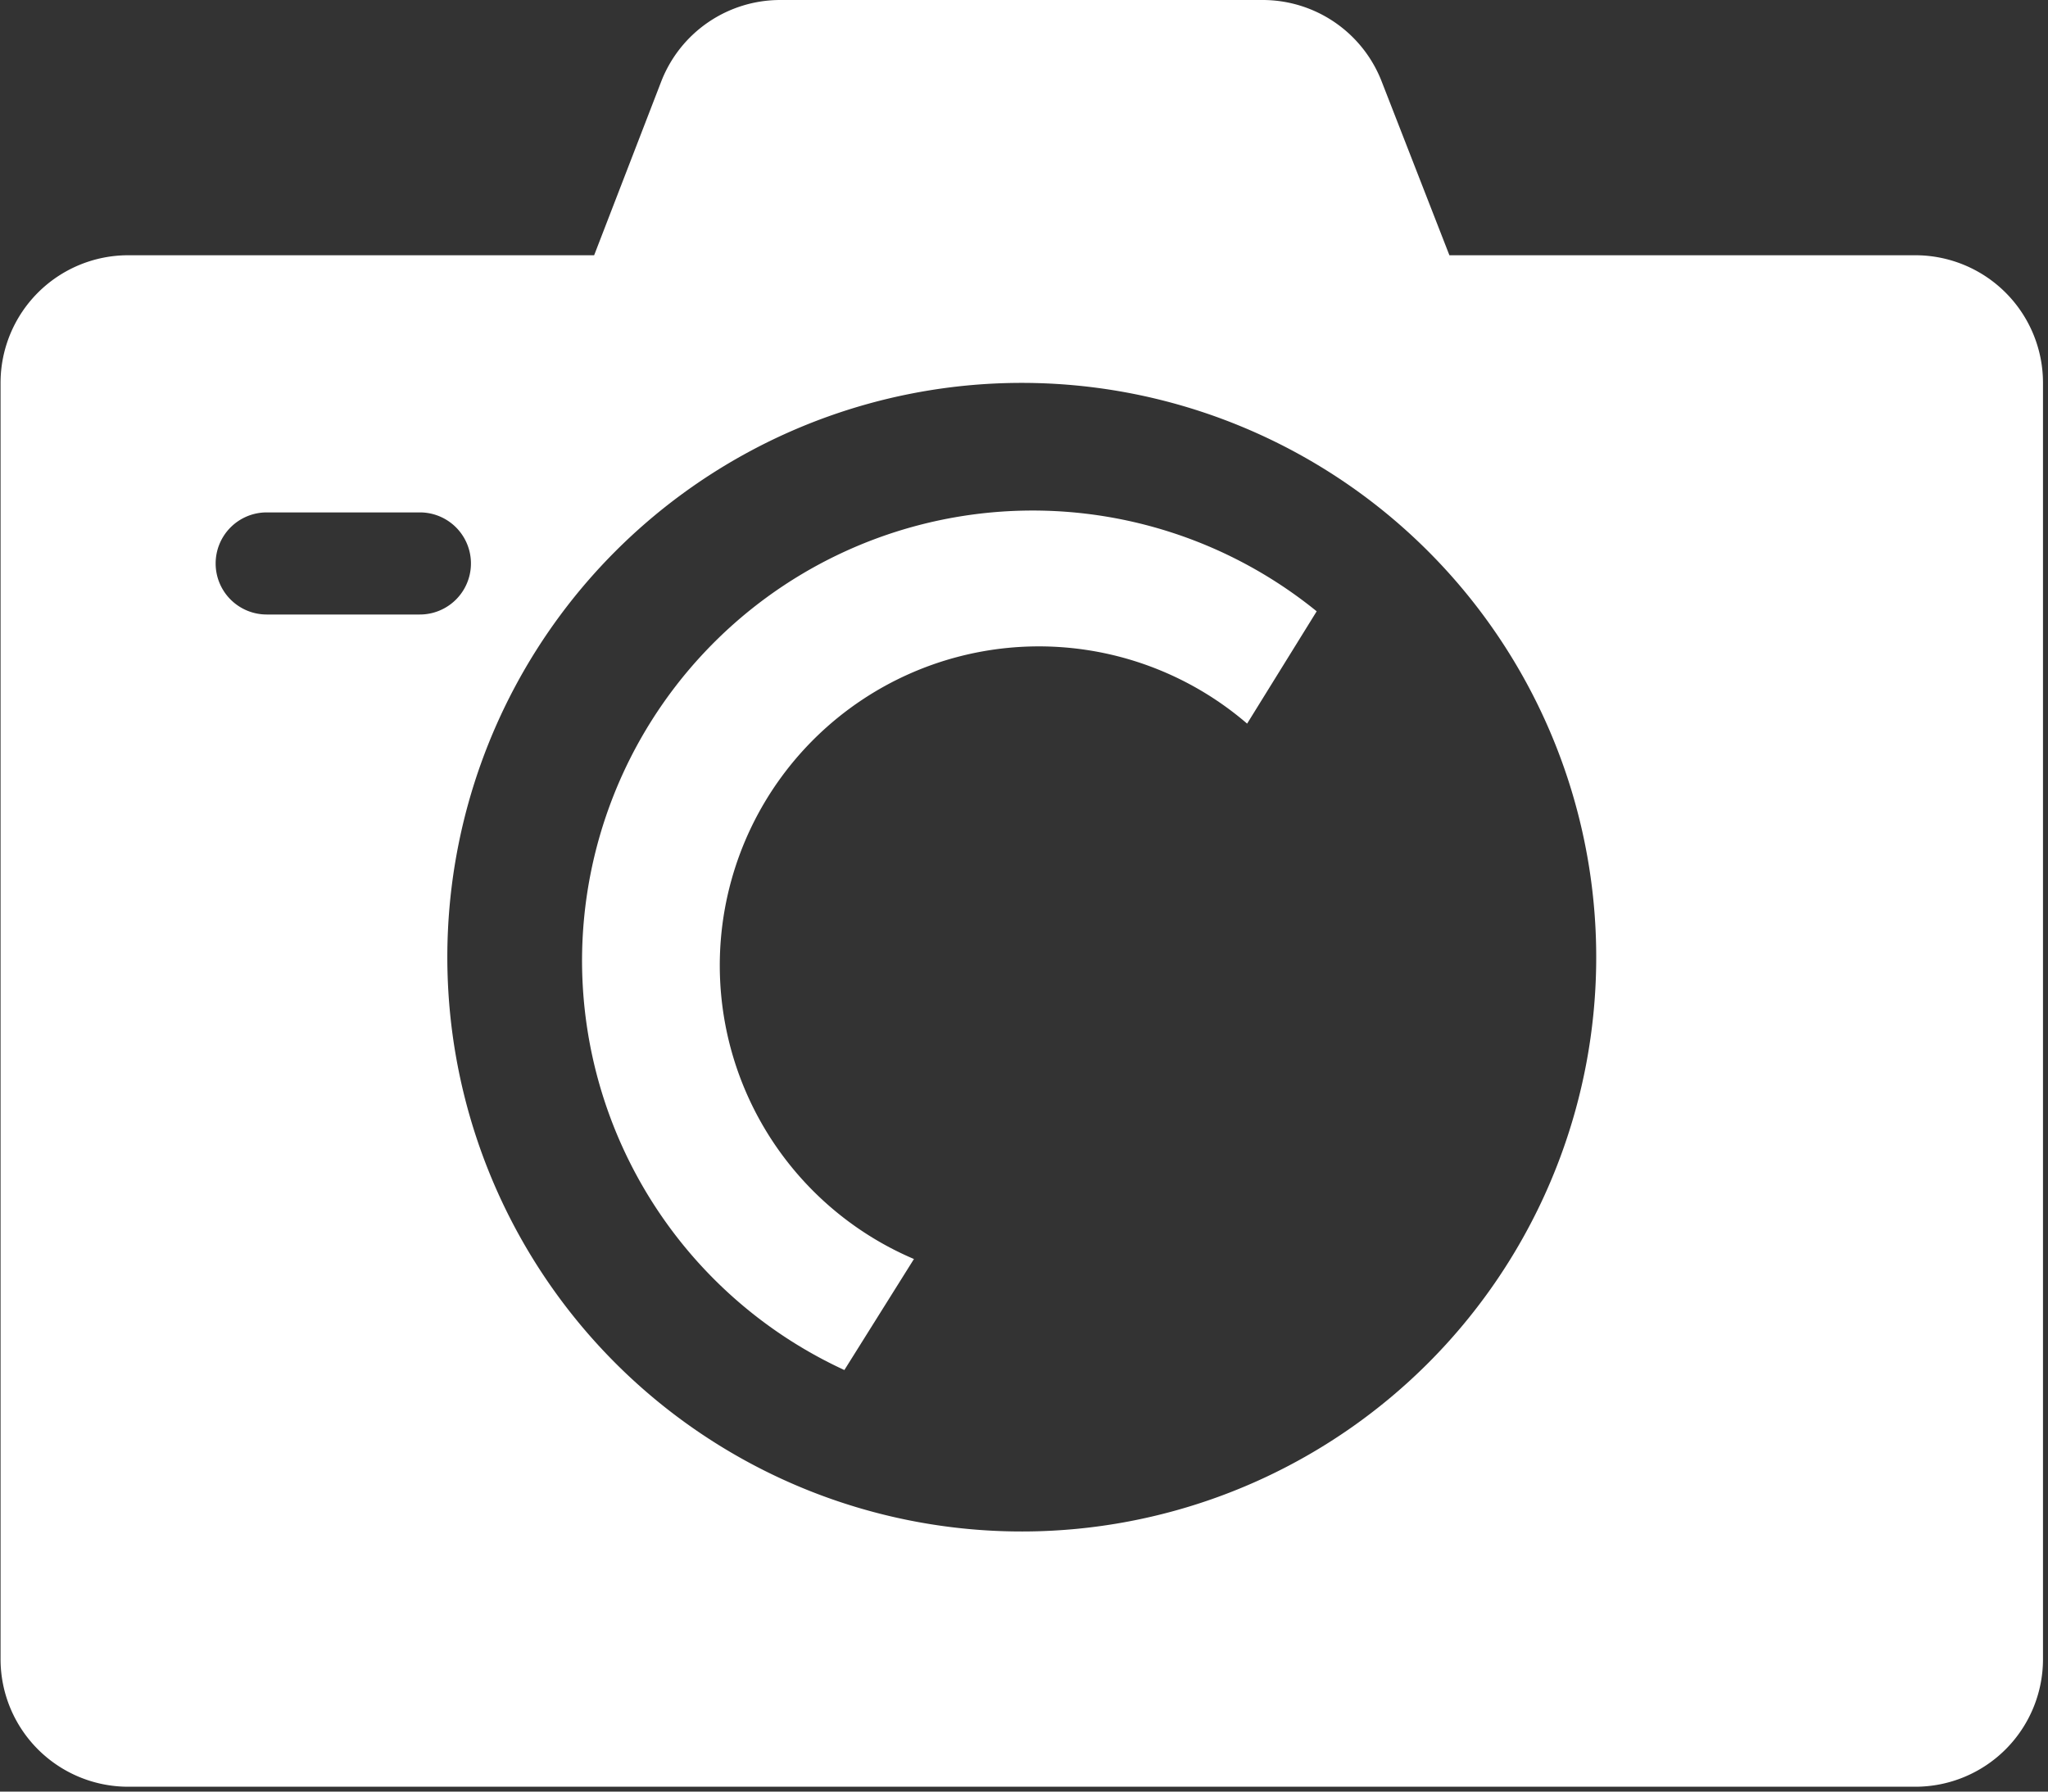
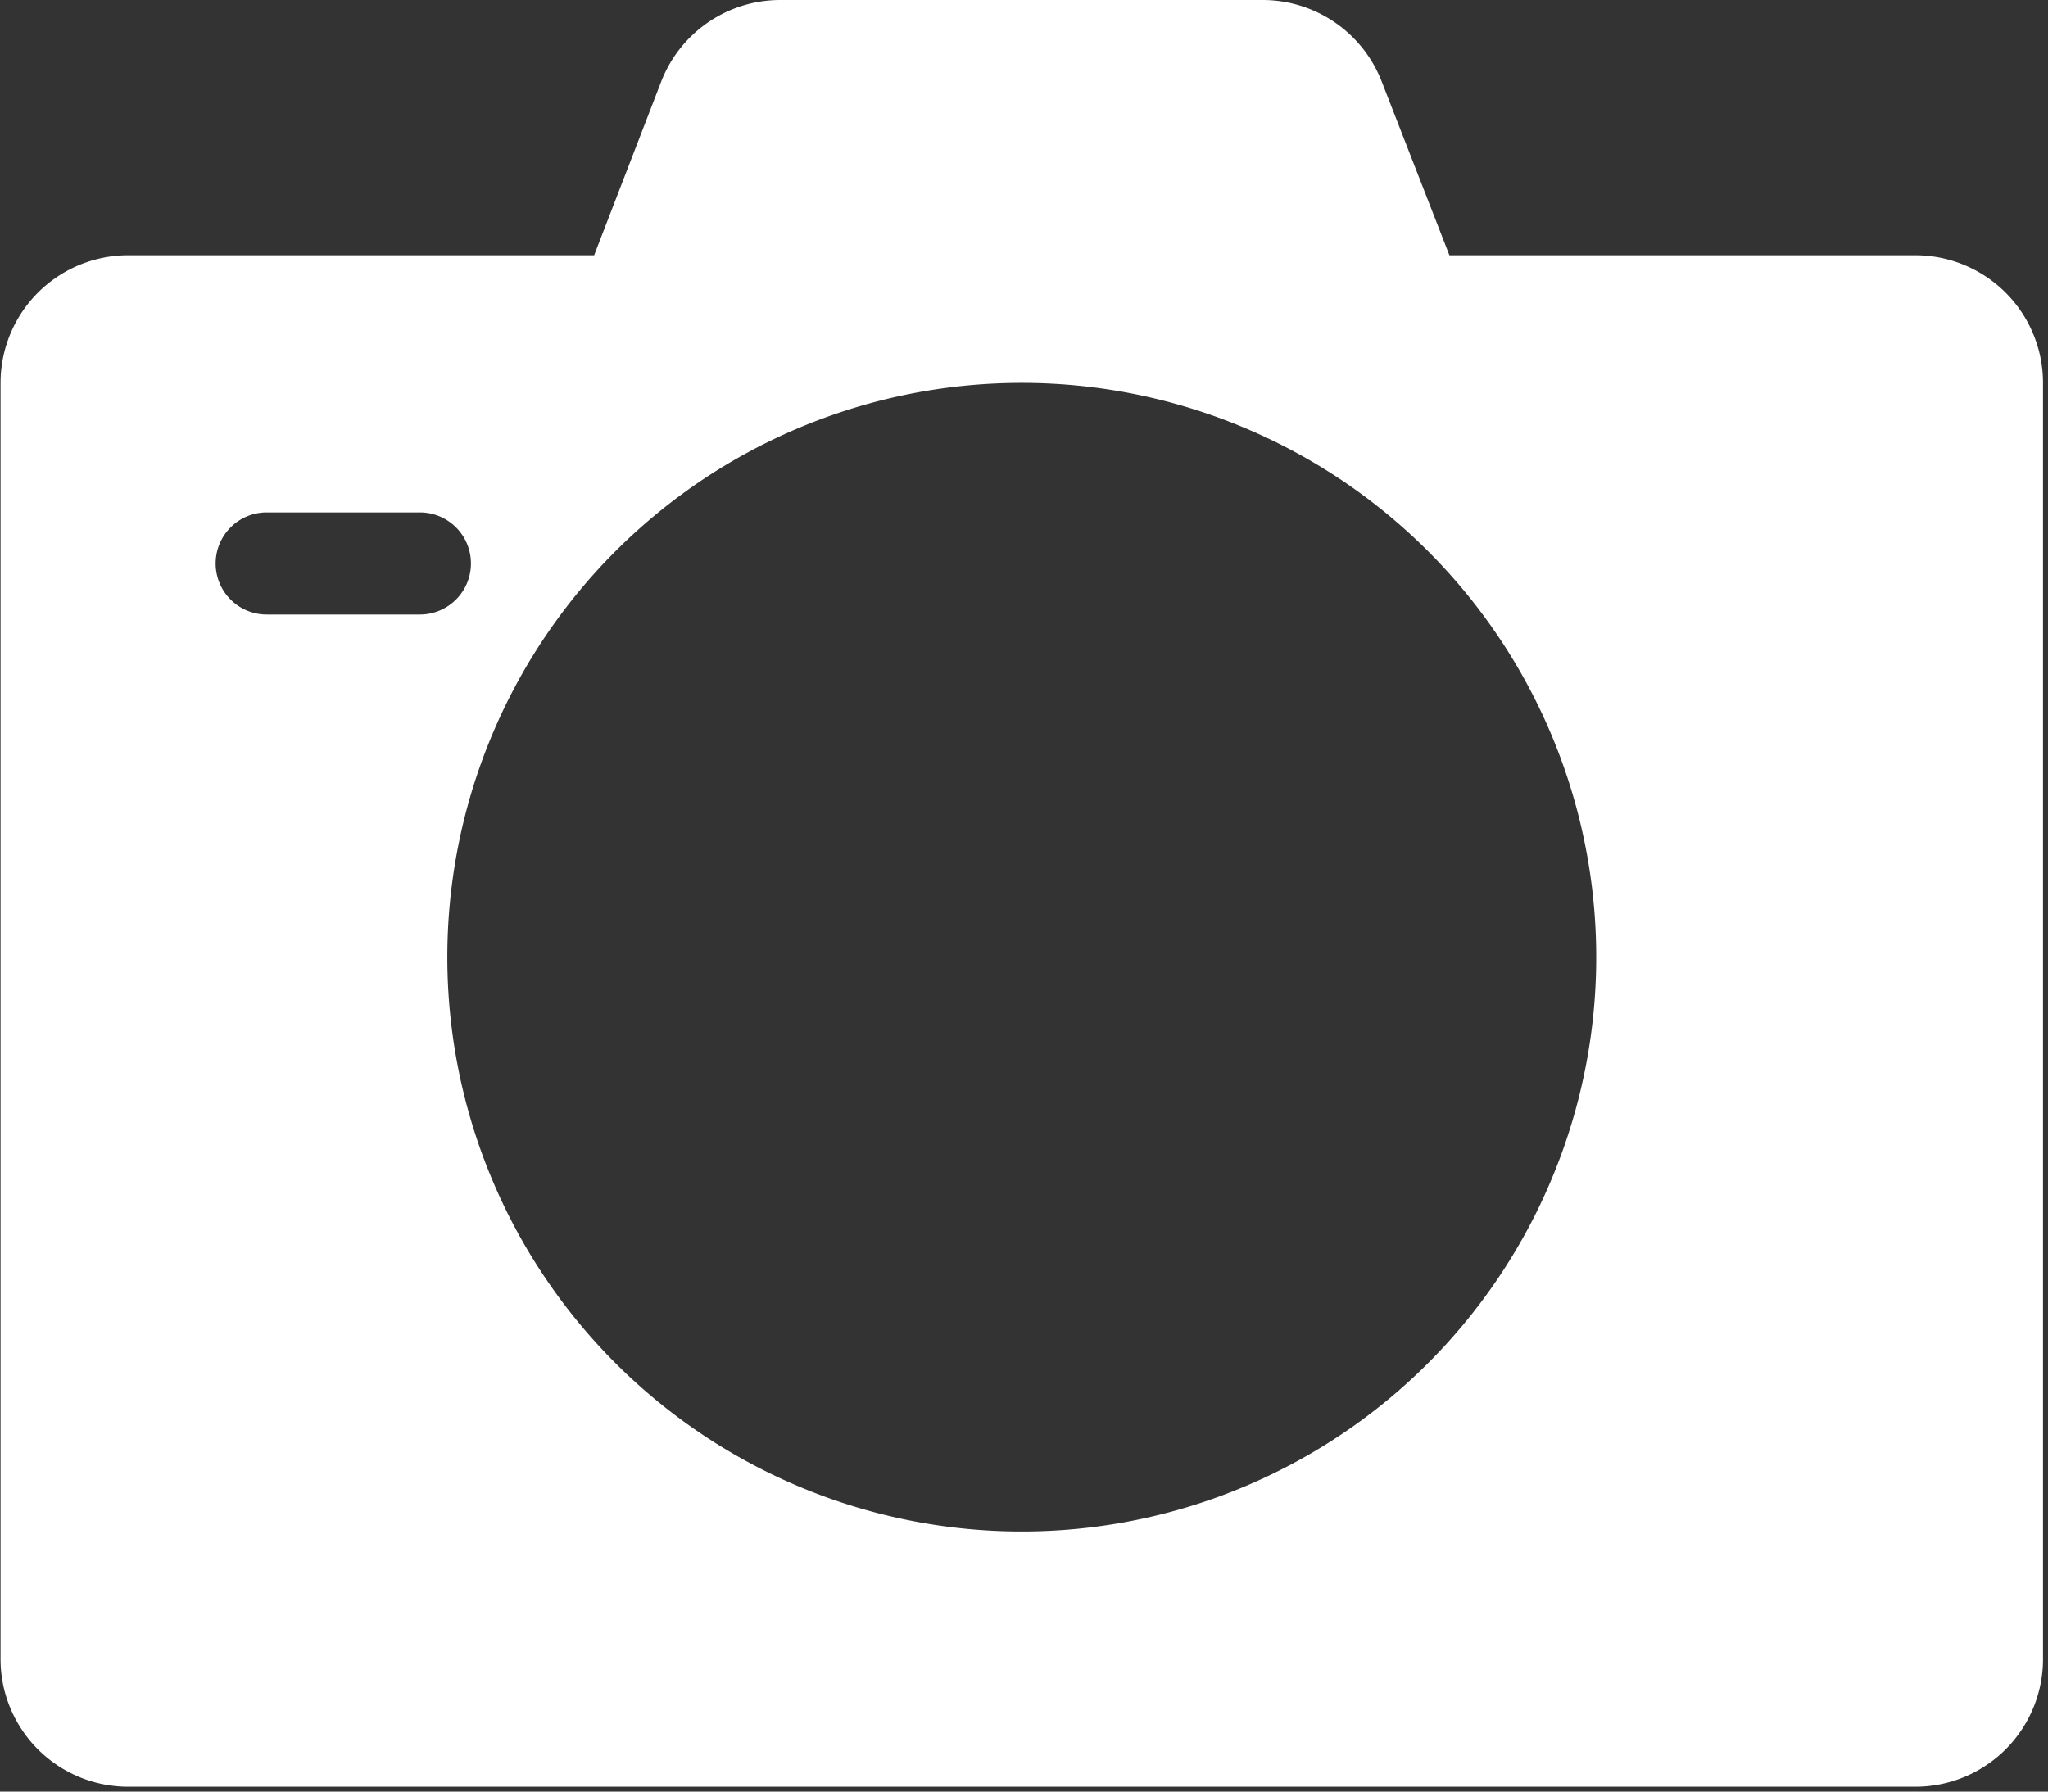
<svg xmlns="http://www.w3.org/2000/svg" width="184" height="161" fill="none">
  <rect width="100%" height="100%" fill="#333333" stroke="none" />
-   <path d="M58.706 108.183a40.545 40.545 0 0 1-6.413-21.823 40.484 40.484 0 0 1 66.003-31.425l-6.25 10.093a28.676 28.676 0 0 0-34.49-2.207 28.673 28.673 0 0 0 4.556 50.319l-6.25 9.977a40.54 40.54 0 0 1-17.156-14.934Z" fill="#fff" />
  <path fill-rule="evenodd" clip-rule="evenodd" d="M130.22 22.938h41.861a11.47 11.47 0 0 1 11.469 11.468v114.688a11.468 11.468 0 0 1-11.469 11.469H11.518A11.468 11.468 0 0 1 .05 149.094V34.406a11.469 11.469 0 0 1 11.468-11.468H53.38L59.401 7.34A11.469 11.469 0 0 1 70.124 0h43.352a11.472 11.472 0 0 1 10.666 7.34l6.078 15.598ZM20.718 53.878a4.587 4.587 0 0 0 3.244 1.344h13.762a4.587 4.587 0 1 0 0-9.175H23.962a4.588 4.588 0 0 0-3.244 7.832Zm42.41 75.05a51.608 51.608 0 0 0 65.165-6.419 51.606 51.606 0 0 0 6.419-65.166 51.613 51.613 0 0 0-79.406-7.82 51.609 51.609 0 0 0 7.821 79.405Z" fill="#fff" />
</svg>